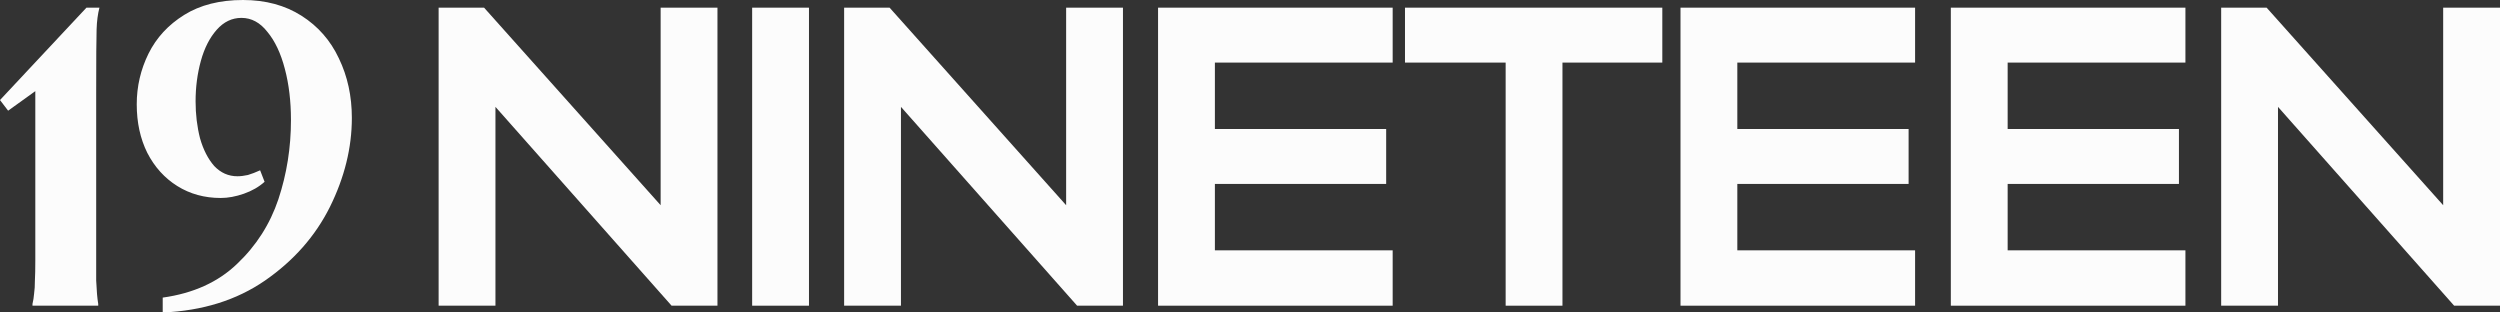
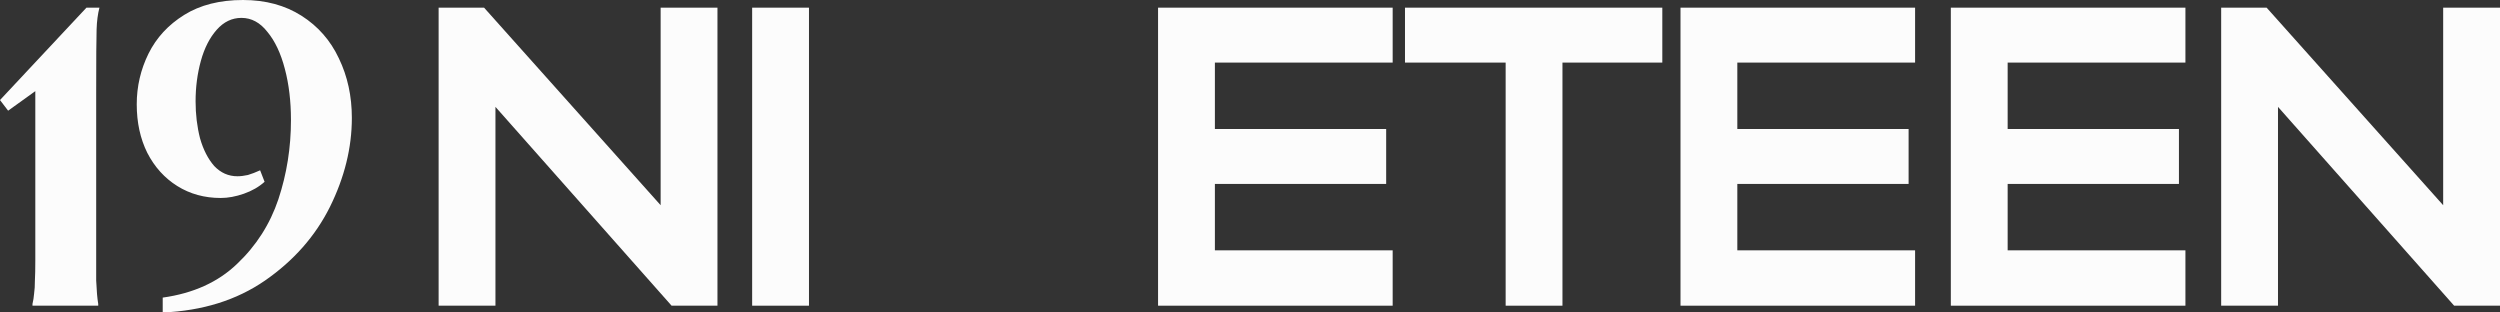
<svg xmlns="http://www.w3.org/2000/svg" width="200" height="25" viewBox="0 0 200 25" fill="none">
  <rect x="0" y="0" width="200" height="25" fill="#333333" stroke="none" />
  <path d="M6.916 0.613H7.955C7.825 1.113 7.749 1.692 7.728 2.35C7.706 3.009 7.695 4.7 7.695 7.425V20.879C7.695 21.515 7.695 22.037 7.695 22.445C7.717 22.854 7.739 23.206 7.76 23.501C7.782 23.774 7.814 24.046 7.858 24.319V24.455H2.598V24.319C2.663 24.046 2.706 23.774 2.727 23.501C2.771 23.206 2.792 22.854 2.792 22.445C2.814 22.037 2.825 21.515 2.825 20.879V6.778H3.539L0.649 8.856L0 8.004L6.916 0.613Z" fill="#FCFCFC" />
  <path d="M19.446 0C21.242 0 22.801 0.42 24.122 1.26C25.442 2.1 26.438 3.236 27.109 4.666C27.802 6.097 28.148 7.686 28.148 9.435C28.148 11.819 27.563 14.192 26.394 16.553C25.226 18.892 23.494 20.856 21.199 22.445C18.926 24.012 16.199 24.864 13.017 25V23.808C15.463 23.467 17.444 22.57 18.959 21.117C20.496 19.664 21.6 17.938 22.271 15.94C22.942 13.919 23.277 11.807 23.277 9.605C23.277 8.106 23.115 6.744 22.79 5.518C22.466 4.269 22 3.281 21.394 2.554C20.81 1.805 20.117 1.431 19.316 1.431C18.558 1.431 17.898 1.748 17.335 2.384C16.773 3.02 16.35 3.849 16.069 4.871C15.788 5.892 15.647 6.971 15.647 8.106C15.647 9.151 15.766 10.139 16.004 11.069C16.264 11.978 16.643 12.716 17.14 13.283C17.66 13.828 18.277 14.101 18.991 14.101C19.251 14.101 19.532 14.067 19.835 13.999C20.139 13.908 20.463 13.783 20.81 13.624L21.167 14.544C20.712 14.952 20.16 15.27 19.511 15.497C18.861 15.724 18.244 15.838 17.66 15.838C16.361 15.838 15.203 15.52 14.186 14.884C13.168 14.248 12.367 13.363 11.783 12.227C11.22 11.092 10.939 9.798 10.939 8.345C10.939 6.914 11.253 5.563 11.88 4.292C12.508 3.02 13.461 1.987 14.738 1.192C16.015 0.397 17.584 0 19.446 0Z" fill="#FCFCFC" />
  <path d="M39.636 8.549V24.455H35.09V0.613H38.726L52.851 16.417V0.613H57.397V24.455H53.727L39.636 8.549Z" fill="#FCFCFC" />
  <path d="M64.718 0.613V24.455H60.172V0.613H64.718Z" fill="#FCFCFC" />
-   <path d="M72.076 8.549V24.455H67.53V0.613H71.167L85.291 16.417V0.613H89.837V24.455H86.168L72.076 8.549Z" fill="#FCFCFC" />
-   <path d="M92.645 24.455V0.613H111.413V5.007H97.191V10.32H110.893V14.714H97.191V20.027H111.413V24.455H92.645Z" fill="#FCFCFC" />
+   <path d="M92.645 24.455V0.613H111.413V5.007H97.191V10.32H110.893V14.714H97.191V20.027H111.413V24.455Z" fill="#FCFCFC" />
  <path d="M120.452 24.455V5.007H112.399V0.613H132.985V5.007H124.997V24.455H120.452Z" fill="#FCFCFC" />
  <path d="M134.44 24.455V0.613H153.207V5.007H138.986V10.32H152.688V14.714H138.986V20.027H153.207V24.455H134.44Z" fill="#FCFCFC" />
  <path d="M156.067 24.455V0.613H174.834V5.007H160.612V10.32H174.315V14.714H160.612V20.027H174.834V24.455H156.067Z" fill="#FCFCFC" />
  <path d="M182.239 8.549V24.455H177.693V0.613H181.33L195.454 16.417V0.613H200V24.455H196.331L182.239 8.549Z" fill="#FCFCFC" />
</svg>